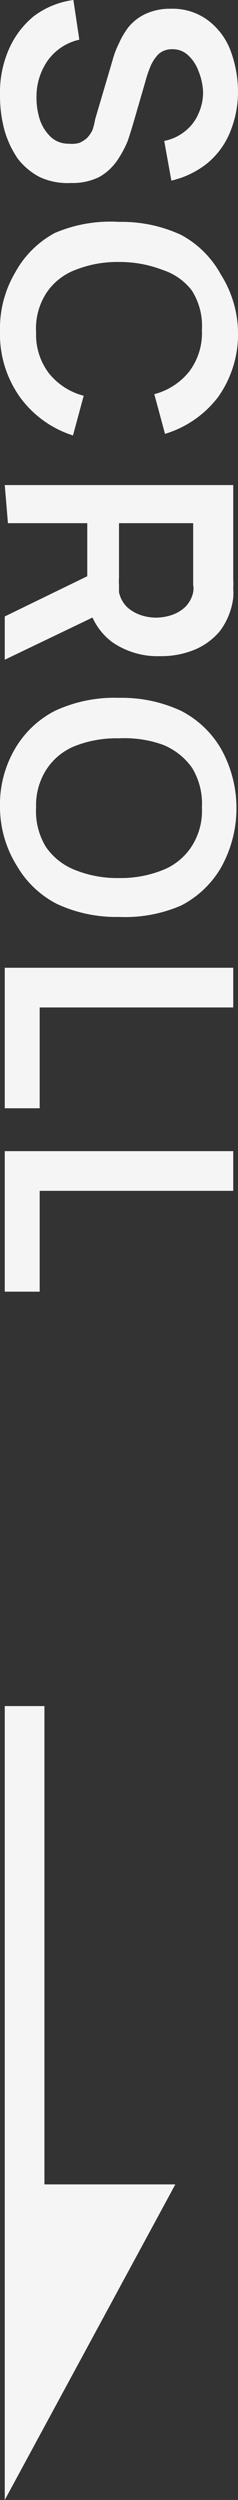
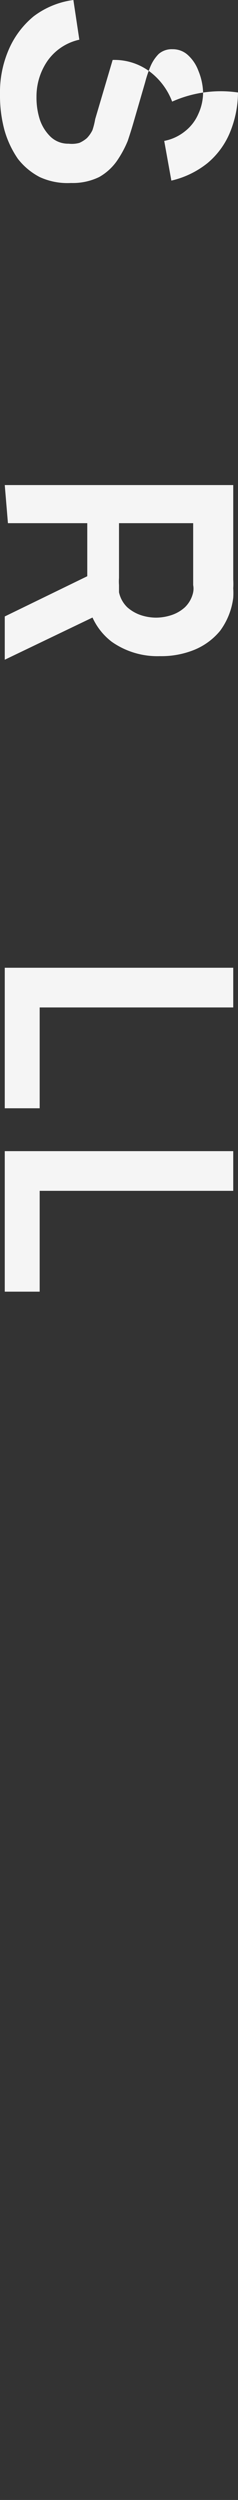
<svg xmlns="http://www.w3.org/2000/svg" viewBox="0 0 6 62.98">
  <rect x="0" y="0" width="6" height="62.98" fill="#333333" stroke="none" />
  <defs>
    <style>.cls-1{fill:#f5f5f5;}</style>
  </defs>
  <g id="レイヤー_2" data-name="レイヤー 2">
    <g id="レイヤー_1-2" data-name="レイヤー 1">
-       <path class="cls-1" d="M0,2.38A2.71,2.71,0,0,1,.22,1.25,2.22,2.22,0,0,1,.85.41a2.12,2.12,0,0,1,1-.41L2,1a1.33,1.33,0,0,0-.8.53,1.58,1.58,0,0,0-.28.91A1.81,1.81,0,0,0,1,3a1.08,1.08,0,0,0,.28.45.64.64,0,0,0,.45.17A.72.72,0,0,0,2,3.6a.76.76,0,0,0,.19-.12.78.78,0,0,0,.14-.2A1.81,1.81,0,0,0,2.4,3l.44-1.49A2.14,2.14,0,0,1,3,1.09,1.92,1.92,0,0,1,3.25.67,1.23,1.23,0,0,1,3.67.35,1.48,1.48,0,0,1,4.31.22a1.49,1.49,0,0,1,.93.29,1.7,1.7,0,0,1,.57.76A3,3,0,0,1,6,2.33a2.69,2.69,0,0,1-.2,1,2,2,0,0,1-.57.78,2.27,2.27,0,0,1-.91.44l-.18-1a1.19,1.19,0,0,0,.52-.24A1.12,1.12,0,0,0,5,2.87a1.3,1.3,0,0,0,.12-.55A1.57,1.57,0,0,0,5,1.78a1,1,0,0,0-.26-.39.56.56,0,0,0-.39-.15A.5.5,0,0,0,4,1.36a1,1,0,0,0-.21.32,3,3,0,0,0-.13.39l-.29,1q-.06.21-.15.48a2.7,2.7,0,0,1-.27.5,1.37,1.37,0,0,1-.45.41,1.52,1.52,0,0,1-.71.15A1.67,1.67,0,0,1,1,4.46,1.68,1.68,0,0,1,.45,4a2.45,2.45,0,0,1-.34-.73A3.35,3.35,0,0,1,0,2.38Z" />
-       <path class="cls-1" d="M0,8.35A2.78,2.78,0,0,1,.38,6.87a2.48,2.48,0,0,1,1-1A3.55,3.55,0,0,1,3,5.59a3.55,3.55,0,0,1,1.57.33,2.48,2.48,0,0,1,1,1A2.78,2.78,0,0,1,6,8.35,2.73,2.73,0,0,1,5.5,10a2.64,2.64,0,0,1-1.34.93l-.27-1a1.66,1.66,0,0,0,.88-.57,1.61,1.61,0,0,0,.32-1.05,1.65,1.65,0,0,0-.26-1A1.52,1.52,0,0,0,4.1,6.8,3,3,0,0,0,3,6.6a2.84,2.84,0,0,0-1.1.2,1.52,1.52,0,0,0-.73.58,1.65,1.65,0,0,0-.26,1A1.61,1.61,0,0,0,1.23,9.4a1.66,1.66,0,0,0,.88.57l-.27,1A2.64,2.64,0,0,1,.5,10,2.73,2.73,0,0,1,0,8.35Z" />
+       <path class="cls-1" d="M0,2.38A2.71,2.71,0,0,1,.22,1.25,2.22,2.22,0,0,1,.85.41a2.12,2.12,0,0,1,1-.41L2,1a1.33,1.33,0,0,0-.8.53,1.58,1.58,0,0,0-.28.91A1.81,1.81,0,0,0,1,3a1.08,1.08,0,0,0,.28.45.64.64,0,0,0,.45.17A.72.72,0,0,0,2,3.6a.76.76,0,0,0,.19-.12.78.78,0,0,0,.14-.2A1.81,1.81,0,0,0,2.4,3l.44-1.49a1.49,1.49,0,0,1,.93.29,1.7,1.7,0,0,1,.57.76A3,3,0,0,1,6,2.33a2.69,2.69,0,0,1-.2,1,2,2,0,0,1-.57.78,2.27,2.27,0,0,1-.91.44l-.18-1a1.19,1.19,0,0,0,.52-.24A1.12,1.12,0,0,0,5,2.87a1.3,1.3,0,0,0,.12-.55A1.57,1.57,0,0,0,5,1.78a1,1,0,0,0-.26-.39.56.56,0,0,0-.39-.15A.5.5,0,0,0,4,1.36a1,1,0,0,0-.21.32,3,3,0,0,0-.13.39l-.29,1q-.06.21-.15.48a2.7,2.7,0,0,1-.27.5,1.37,1.37,0,0,1-.45.41,1.52,1.52,0,0,1-.71.15A1.67,1.67,0,0,1,1,4.46,1.68,1.68,0,0,1,.45,4a2.45,2.45,0,0,1-.34-.73A3.35,3.35,0,0,1,0,2.38Z" />
      <path class="cls-1" d="M.12,12.22H5.88V14.6a1.86,1.86,0,0,1,0,.22,1.94,1.94,0,0,1,0,.24,1.77,1.77,0,0,1-.33.83,1.65,1.65,0,0,1-.65.48,2.21,2.21,0,0,1-.87.16,2,2,0,0,1-1.21-.36,1.6,1.6,0,0,1-.62-1.09l0-.41V13.18h-2Zm0,3.31,2.34-1.14.22,1L.12,16.62ZM3,13.18v1.38a1.21,1.21,0,0,0,0,.18q0,.11,0,.18a.74.74,0,0,0,.21.38,1,1,0,0,0,.35.2,1.24,1.24,0,0,0,.37.06,1.26,1.26,0,0,0,.38-.06.94.94,0,0,0,.35-.2.74.74,0,0,0,.21-.38.48.48,0,0,0,0-.18c0-.07,0-.13,0-.18V13.18Z" />
-       <path class="cls-1" d="M0,20.34a2.78,2.78,0,0,1,.38-1.48,2.48,2.48,0,0,1,1-.95A3.55,3.55,0,0,1,3,17.58a3.55,3.55,0,0,1,1.57.33,2.48,2.48,0,0,1,1,.95,3.07,3.07,0,0,1,0,3,2.48,2.48,0,0,1-1,.95A3.55,3.55,0,0,1,3,23.1a3.55,3.55,0,0,1-1.57-.33,2.48,2.48,0,0,1-1-.95A2.81,2.81,0,0,1,0,20.34Zm.91,0a1.72,1.72,0,0,0,.25,1,1.6,1.6,0,0,0,.74.58,2.84,2.84,0,0,0,1.1.2,2.84,2.84,0,0,0,1.1-.2,1.54,1.54,0,0,0,.72-.58,1.65,1.65,0,0,0,.27-1,1.73,1.73,0,0,0-.25-1,1.66,1.66,0,0,0-.74-.58A2.85,2.85,0,0,0,3,18.6a2.85,2.85,0,0,0-1.1.19,1.54,1.54,0,0,0-.72.58A1.66,1.66,0,0,0,.91,20.34Z" />
      <path class="cls-1" d="M.12,24.38H5.88v1H1v2.54H.12Z" />
      <path class="cls-1" d="M.12,29H5.88v1H1v2.54H.12Z" />
-       <polygon class="cls-1" points="1.12 55.03 1.12 42.98 0.12 42.98 0.12 55.03 0.12 59.98 0.12 62.98 4.42 55.03 1.12 55.03" />
    </g>
  </g>
</svg>